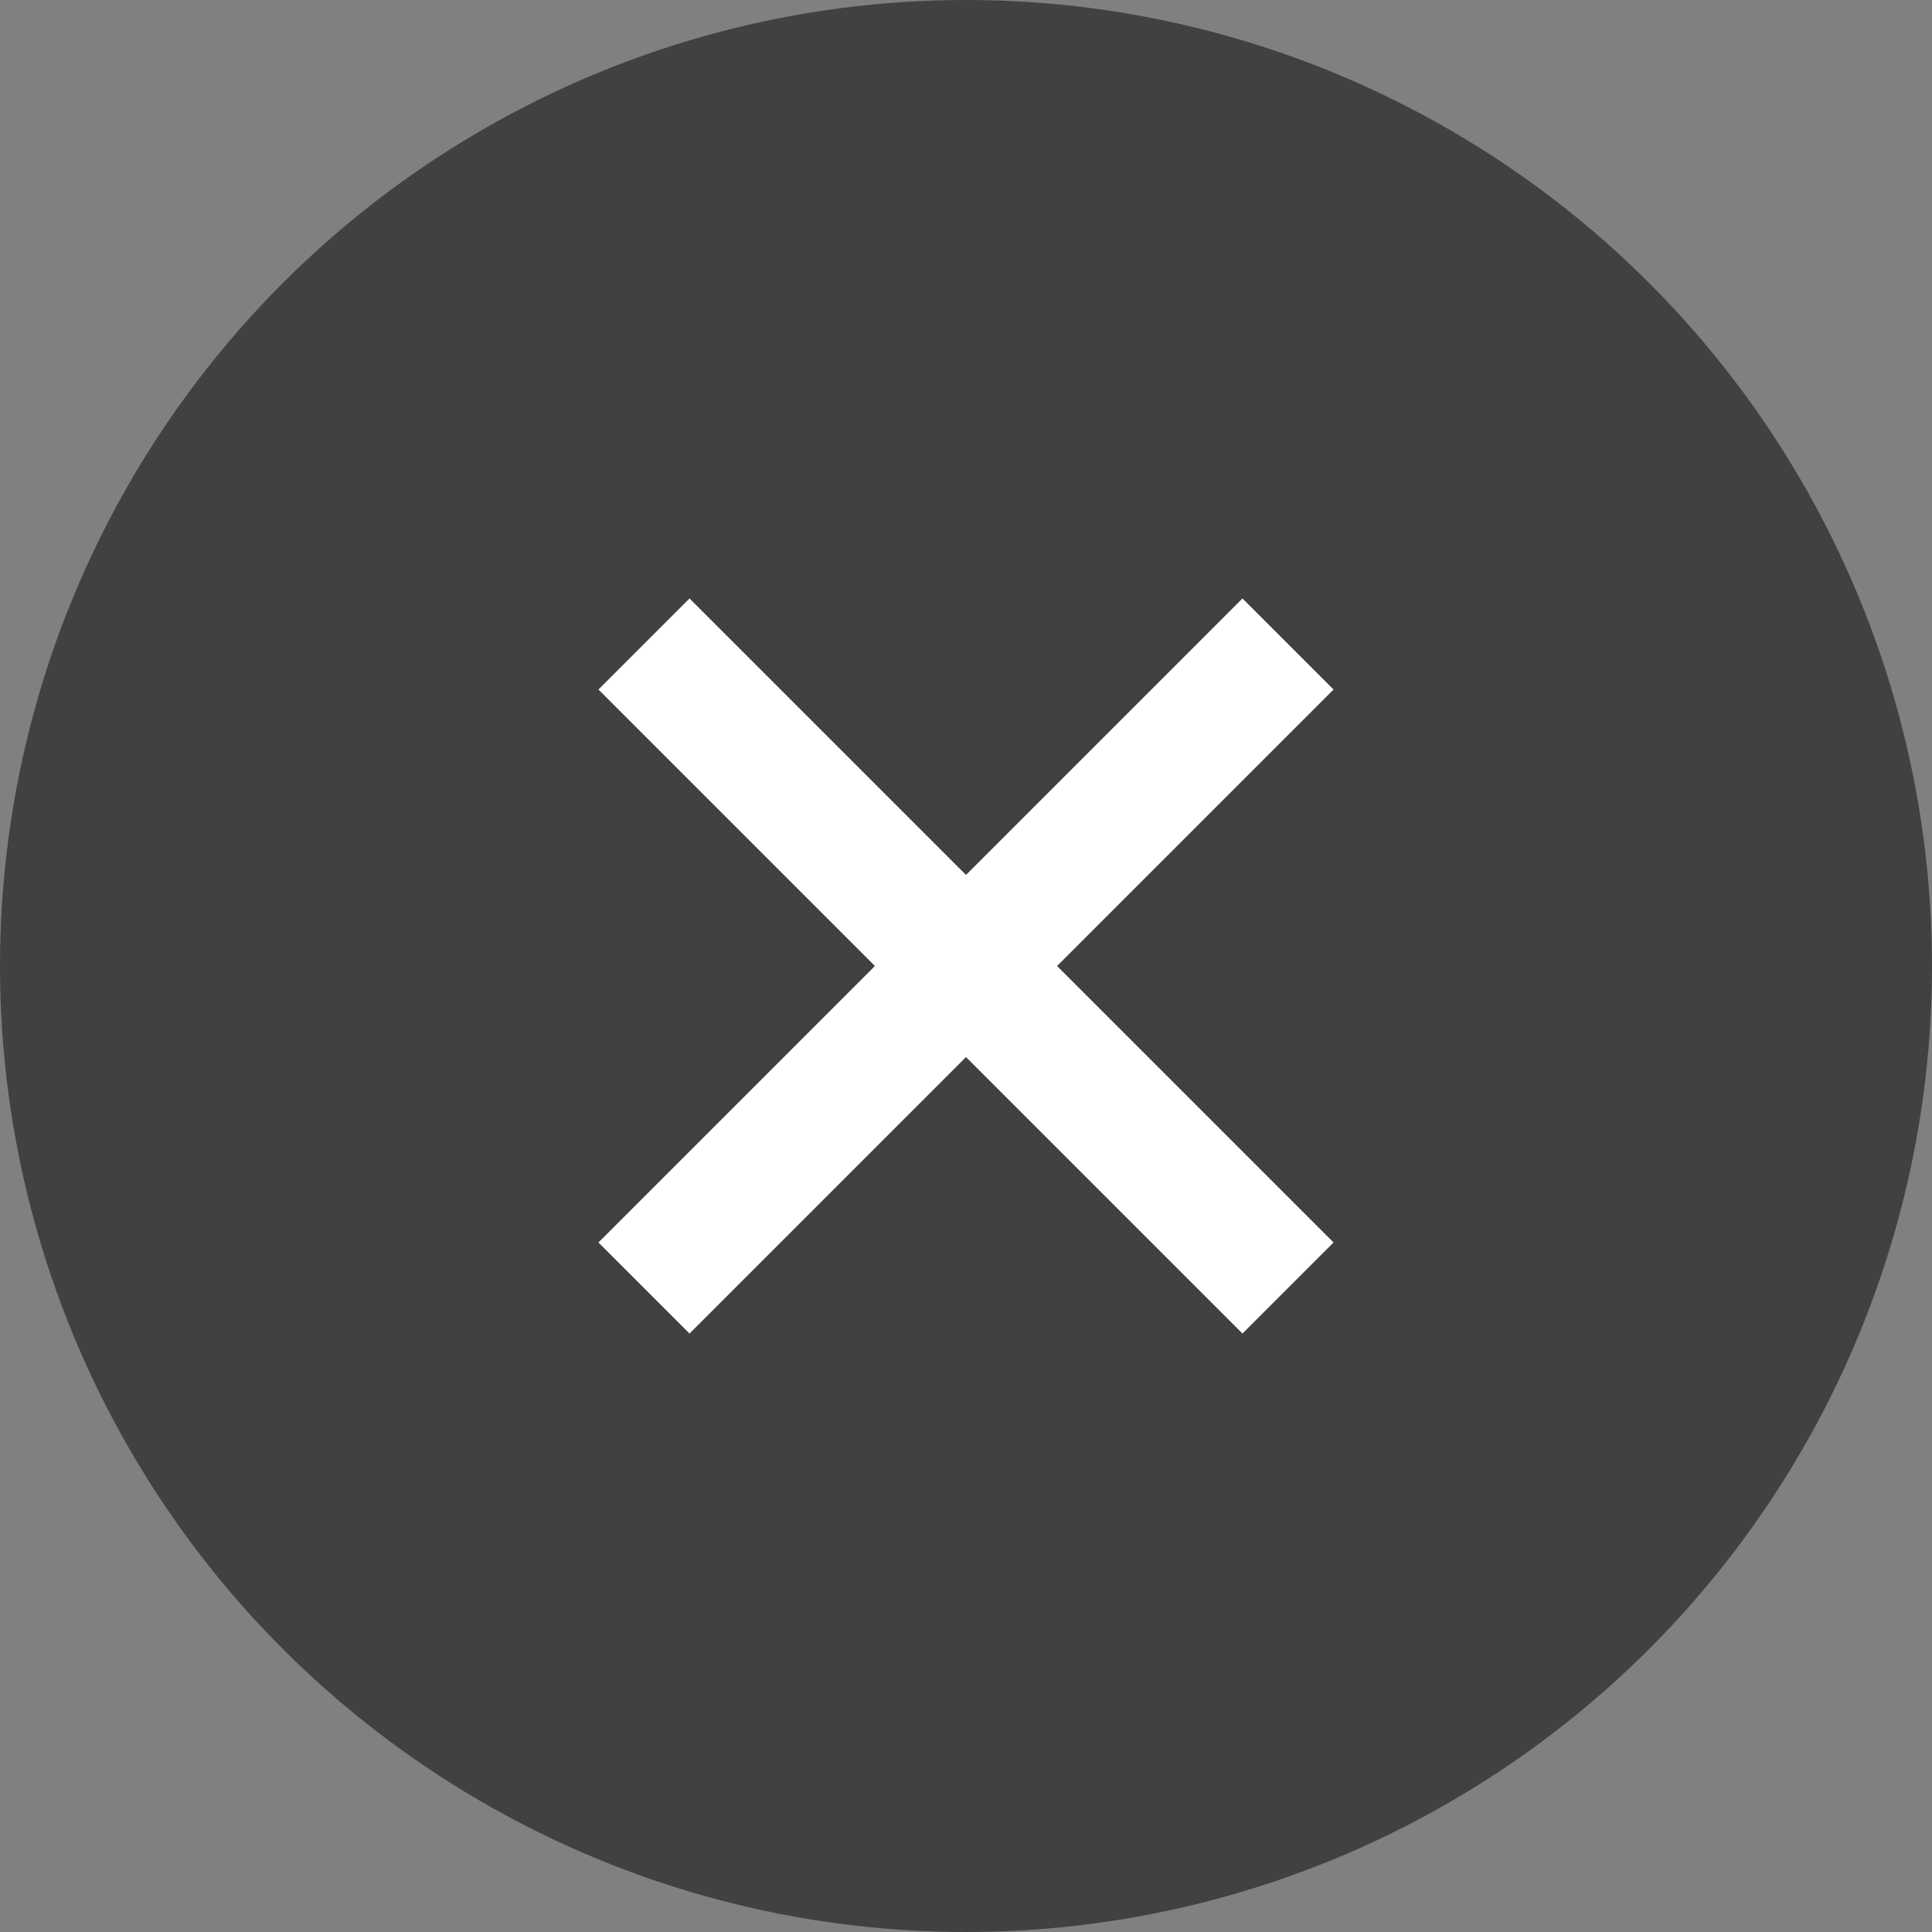
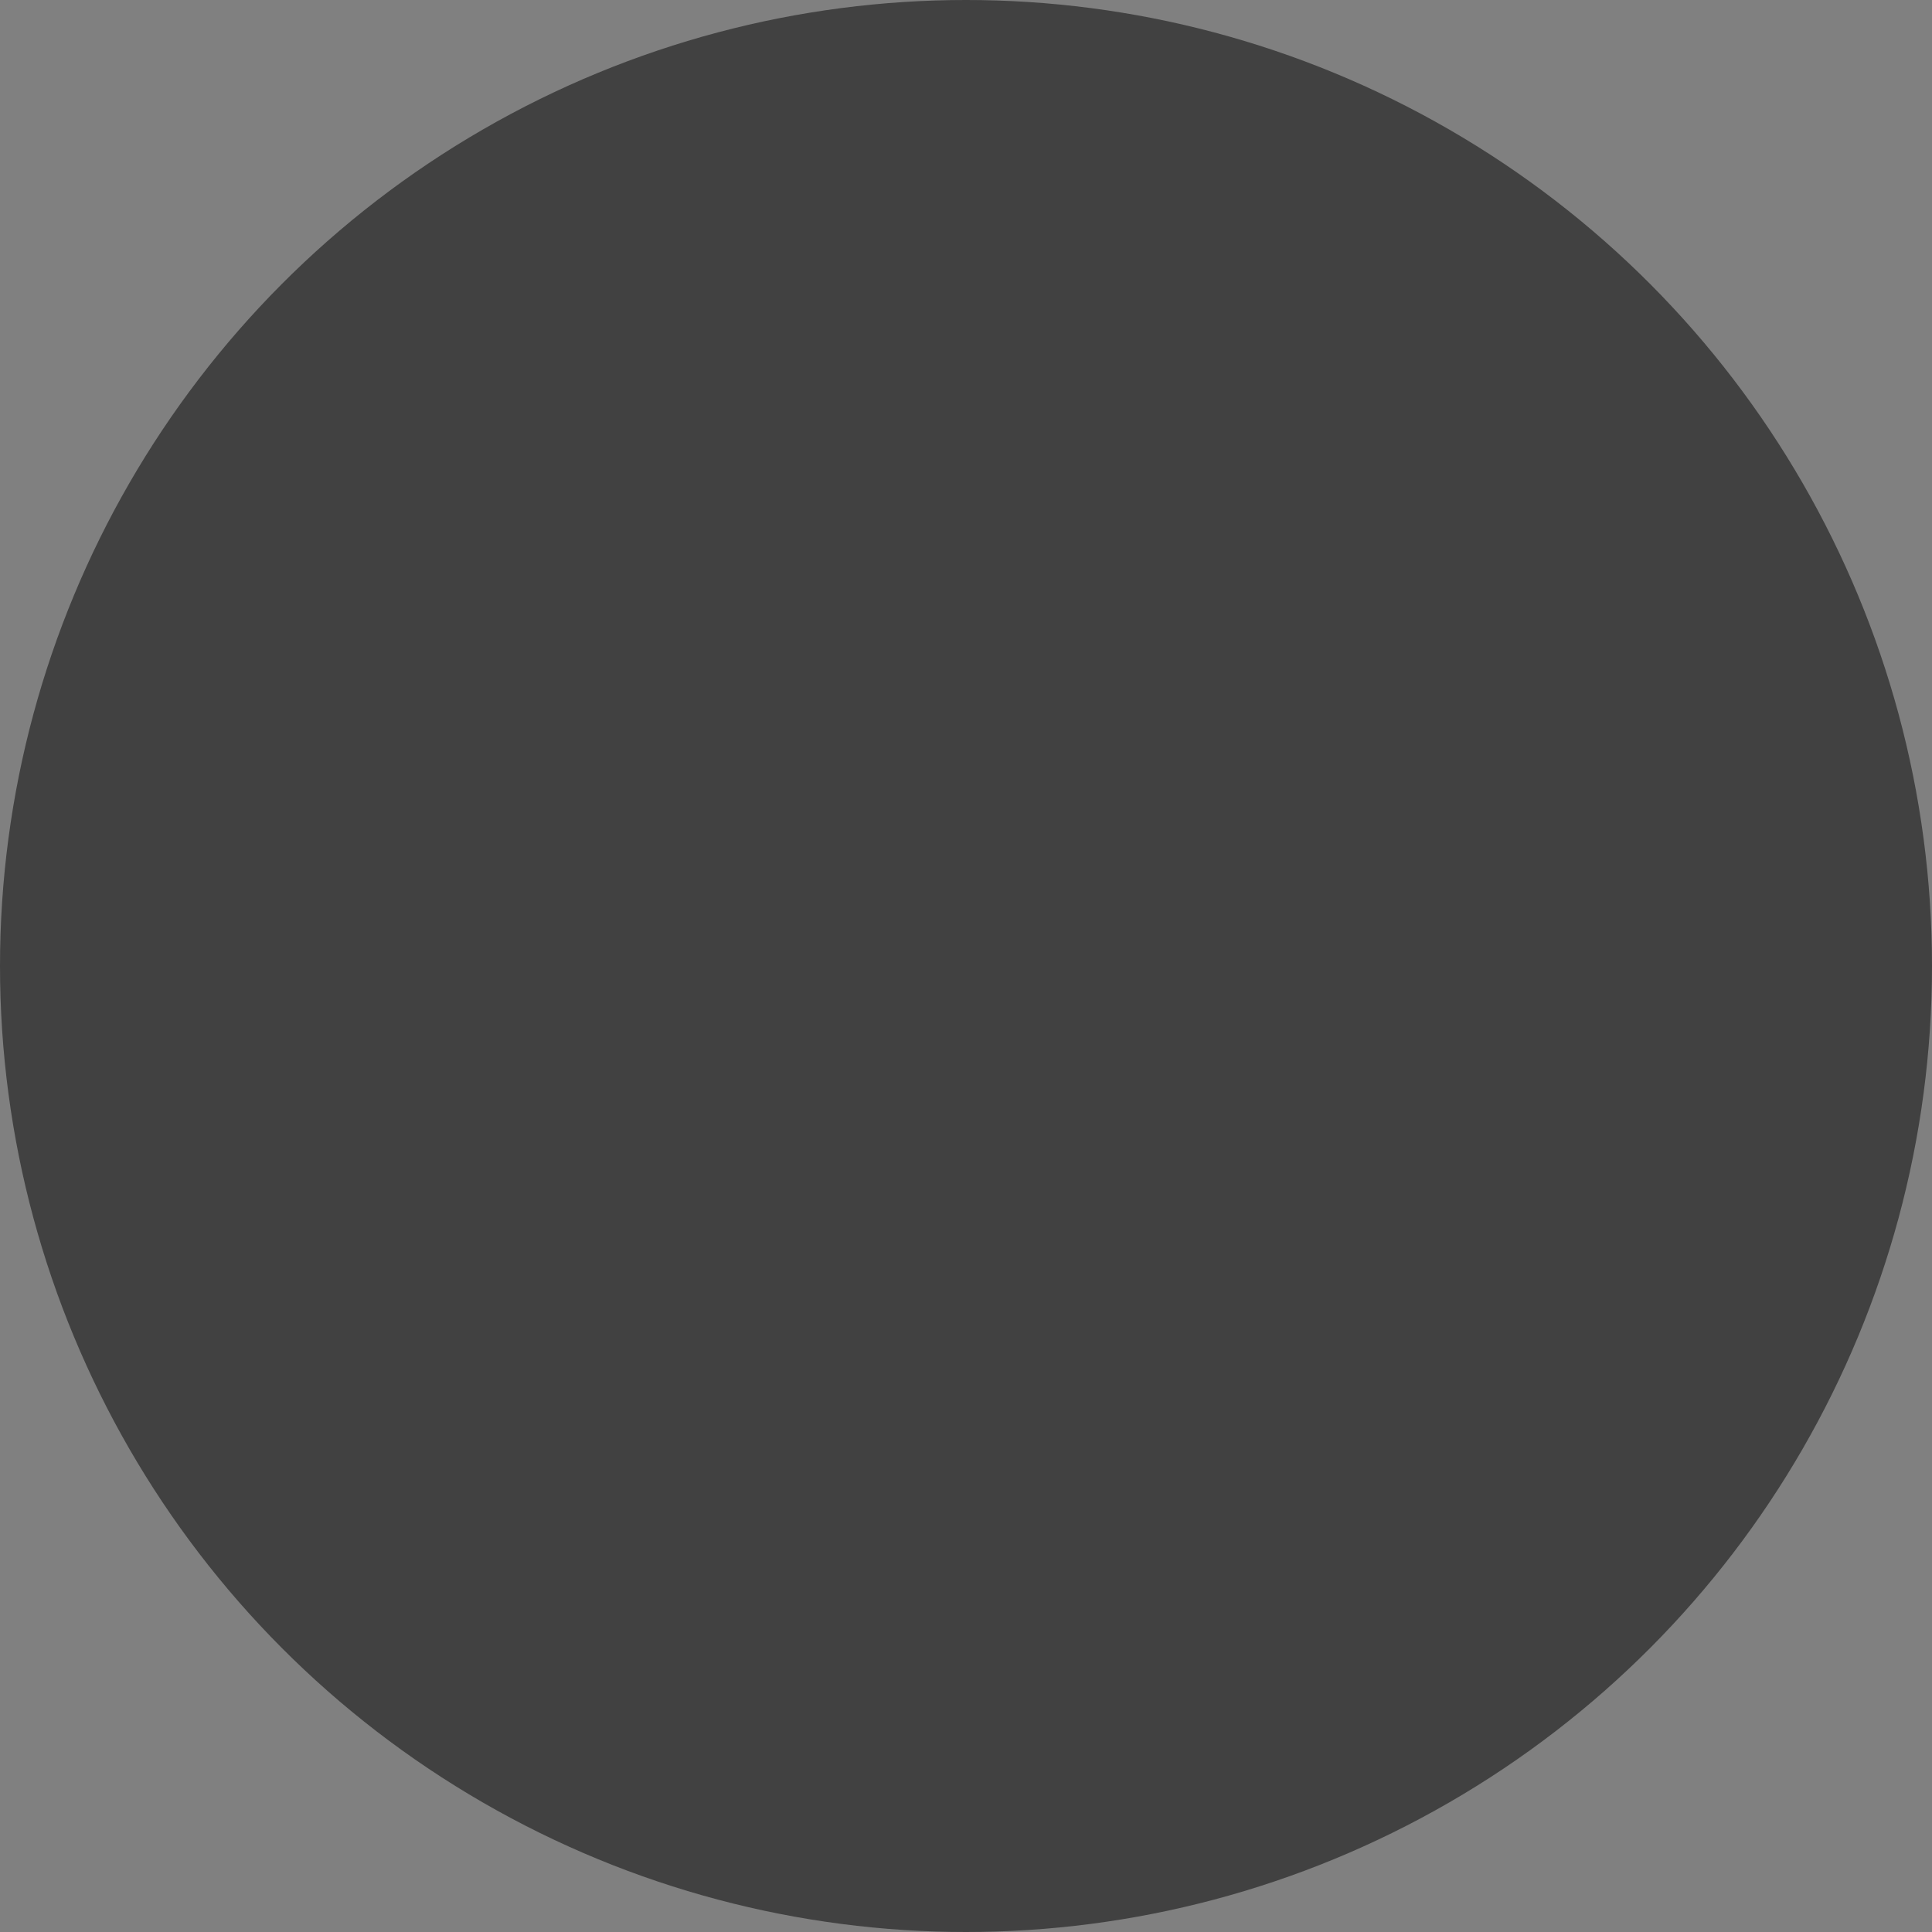
<svg xmlns="http://www.w3.org/2000/svg" width="30" height="30" viewBox="0 0 30 30">
  <rect x="0" y="0" width="30" height="30" fill="#808080" stroke="none" />
  <g id="グループ_1610" data-name="グループ 1610" transform="translate(-1323 -590)">
    <circle id="楕円形_8" data-name="楕円形 8" cx="15" cy="15" r="15" transform="translate(1323 590)" fill="#414141" />
    <g id="グループ_1609" data-name="グループ 1609" transform="translate(-0.5 -0.5)">
-       <line id="線_26" data-name="線 26" x2="10" y2="10" transform="translate(1333.5 600.5)" fill="none" stroke="#fff" stroke-width="2" />
-       <line id="線_27" data-name="線 27" y1="10" x2="10" transform="translate(1333.5 600.5)" fill="none" stroke="#fff" stroke-width="2" />
-     </g>
+       </g>
  </g>
</svg>